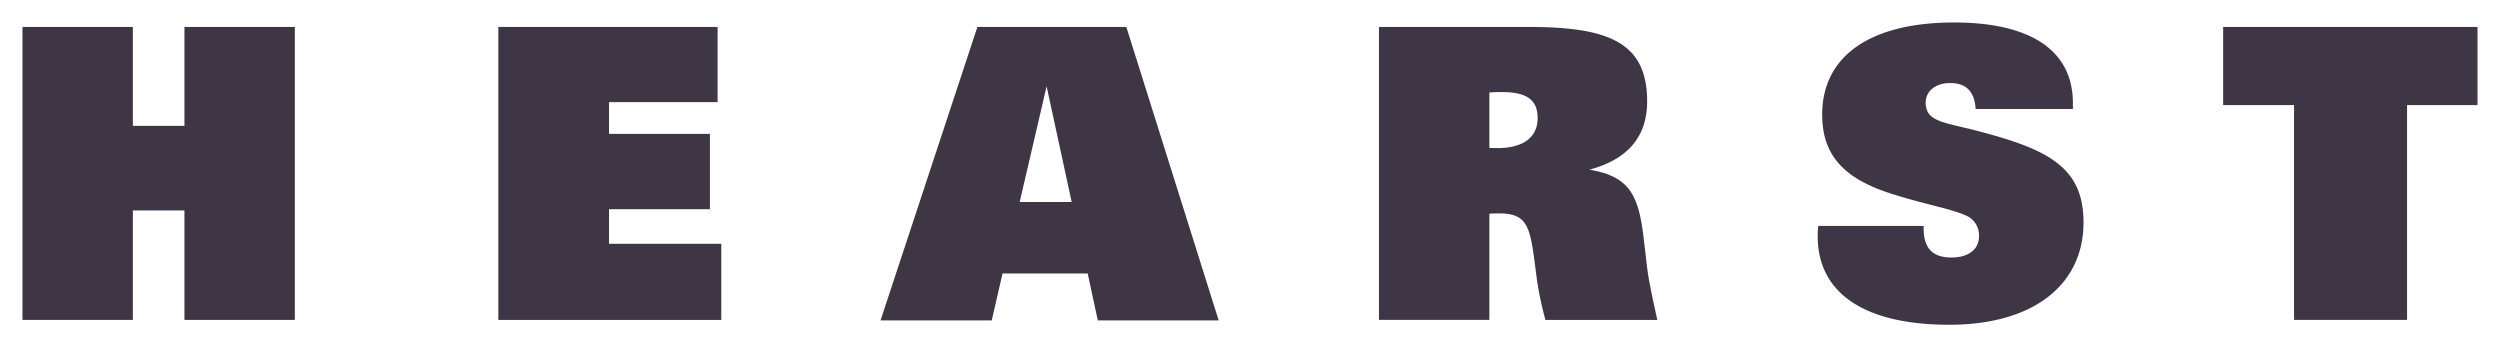
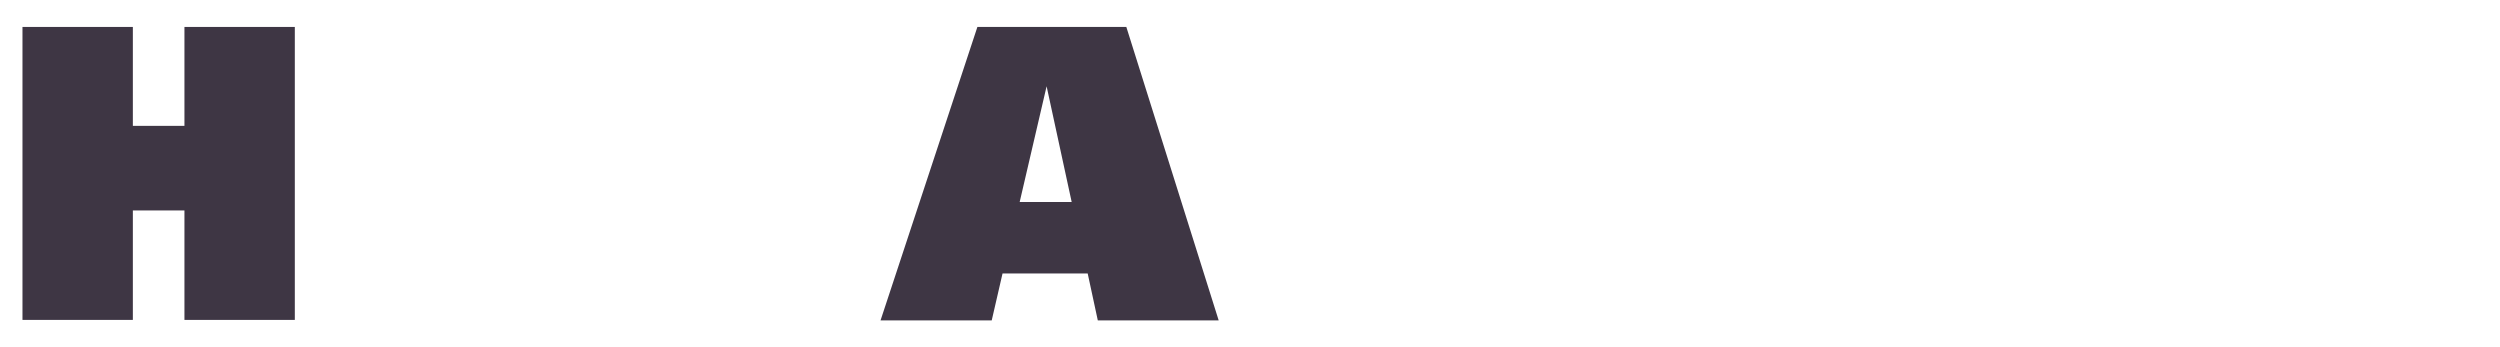
<svg xmlns="http://www.w3.org/2000/svg" width="222.411" height="30.892" viewBox="0 0 222.411 30.892">
  <defs>
    <clipPath id="clip-path">
-       <rect id="Rectangle_1668" data-name="Rectangle 1668" width="222.411" height="30.892" transform="translate(-2 -2)" fill="#3e3644" stroke="rgba(62,54,68,0)" stroke-width="0.75" />
-     </clipPath>
+       </clipPath>
  </defs>
  <g id="hearst-logo" transform="translate(2 2)">
    <path id="Path_2056" data-name="Path 2056" d="M14.409.731v8.8H9.819V.731H0V26.794H9.819V17.056h4.59v9.738h9.819V.731Z" transform="translate(0 -0.334)" fill="#3e3644" stroke="rgba(62,54,68,0)" stroke-width="0.75" />
-     <path id="Path_2057" data-name="Path 2057" d="M77.92.731V26.794H97.754V20.021H87.767V16.945h8.975v-6.7H87.767V7.422h9.66V.731Z" transform="translate(-35.585 -0.334)" fill="#3e3644" stroke="rgba(62,54,68,0)" stroke-width="0.75" />
    <path id="Path_2058" data-name="Path 2058" d="M155.275,6.011l2.23,10.294h-4.626ZM149.117.733,140.5,26.84h9.892l.962-4.175h7.576l.9,4.175h10.754L162.367.733Z" transform="translate(-64.164 -0.335)" fill="#3e3644" stroke="rgba(62,54,68,0)" stroke-width="0.75" />
    <g id="Group_339" data-name="Group 339" transform="translate(0 0)">
      <g id="Group_338" data-name="Group 338" clip-path="url(#clip-path)">
-         <path id="Path_2059" data-name="Path 2059" d="M231.938,11.485V6.565a11,11,0,0,1,1.117-.041c2.206,0,3.18.693,3.18,2.315,0,1.666-1.225,2.67-3.577,2.67-.219,0-.476,0-.719-.024m-9.82,15.308h9.82V17.348c.317-.028.642-.028.9-.028,2.351,0,2.68,1.112,3.074,3.92l.253,1.935a29.965,29.965,0,0,0,.761,3.619h9.955c-.432-1.93-.76-3.478-.906-4.638l-.325-2.787c-.467-3.752-1.3-5.348-4.811-5.941,3.4-.906,5.136-2.922,5.136-6.074,0-5.21-3.363-6.622-10.53-6.622H222.118" transform="translate(-101.439 -0.334)" fill="#3e3644" stroke="rgba(62,54,68,0)" stroke-width="0.75" />
-         <path id="Path_2060" data-name="Path 2060" d="M303.386,18.1v.209c0,1.785.794,2.6,2.488,2.6,1.528,0,2.435-.751,2.435-1.871a1.893,1.893,0,0,0-1.024-1.8c-1.335-.653-3.69-1.023-6.761-2-4.2-1.337-6.165-3.4-6.165-7.049C294.359,3.08,298.5,0,306.1,0c6.91,0,10.563,2.564,10.563,7.163V7.7h-8.65c-.109-1.557-.824-2.311-2.275-2.311-1.337,0-2.171.755-2.171,1.736,0,1.816,1.809,1.742,5.1,2.653,6.052,1.611,8.941,3.278,8.941,8.014,0,5.513-4.414,9.1-11.951,9.1-7.637,0-11.694-2.883-11.694-7.857a6.885,6.885,0,0,1,.045-.937" transform="translate(-134.25 0)" fill="#3e3644" stroke="rgba(62,54,68,0)" stroke-width="0.75" />
-         <path id="Path_2061" data-name="Path 2061" d="M382.979,7.683h-6.268v19.11H366.657V7.683H360.35V.73h22.629" transform="translate(-164.568 -0.334)" fill="#3e3644" stroke="rgba(62,54,68,0)" stroke-width="0.75" />
-       </g>
+         </g>
    </g>
  </g>
</svg>